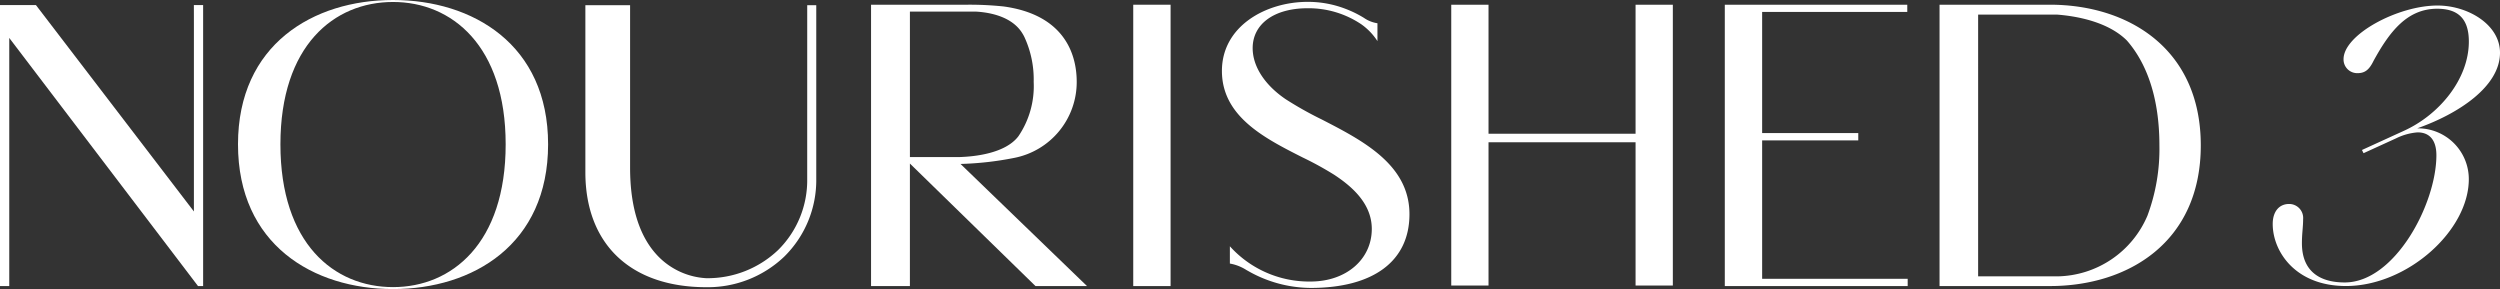
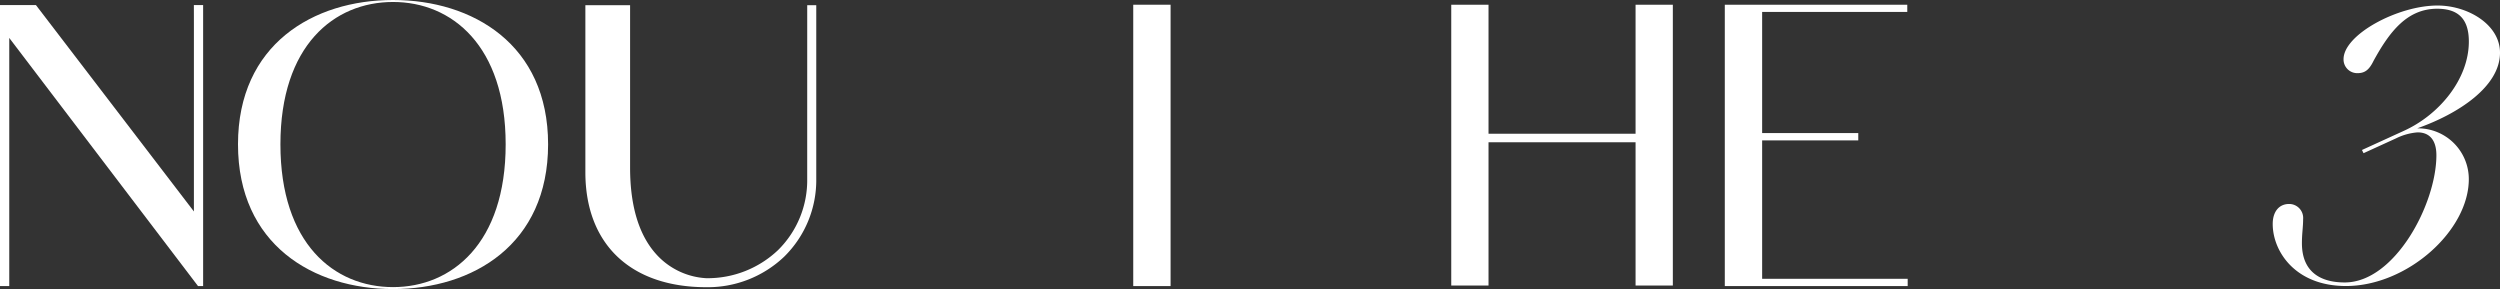
<svg xmlns="http://www.w3.org/2000/svg" fill="#fff" width="343.009" height="39.663" viewBox="0 0 343.009 39.663">
  <rect x="0" y="0" width="343.009" height="39.663" fill="#333333" stroke="none" />
  <g id="Group_10" data-name="Group 10" transform="translate(-162.907 -267.984)">
    <rect id="Rectangle_12" data-name="Rectangle 12" width="5.123" height="38.603" transform="translate(318.392 268.632)" />
    <path id="Path_61" data-name="Path 61" d="M524.47,287.573h13.19v-1.006H524.47V269.953h19.913v-.994H519.347v38.6h25.092v-.994H524.47Z" transform="translate(-119.791 -0.328)" />
    <path id="Path_62" data-name="Path 62" d="M488.106,286.658H467.931v-17.7h-5.114v38.53h5.114V287.832h20.175v19.658h5.114v-38.53h-5.114Z" transform="translate(-100.793 -0.328)" />
-     <path id="Path_63" data-name="Path 63" d="M429.11,284.5a48.213,48.213,0,0,1-4.936-2.773c-2.879-1.952-4.53-4.506-4.53-7.008,0-3.324,2.959-5.471,7.539-5.471a12.946,12.946,0,0,1,7.4,2.223,8.39,8.39,0,0,1,2.182,2.288v-2.453a4.375,4.375,0,0,1-1.852-.736,14.883,14.883,0,0,0-2.486-1.226,14.313,14.313,0,0,0-5.248-.973c-5.7,0-11.753,3.32-11.753,9.474,0,6.274,5.891,9.252,11.088,11.88a44.873,44.873,0,0,1,4.312,2.368c2.217,1.463,5.163,3.824,5.163,7.43,0,4.183-3.527,7.22-8.387,7.22a14.638,14.638,0,0,1-11.085-4.838v2.372a6.14,6.14,0,0,1,2.262.882l.357.2a17.534,17.534,0,0,0,8.466,2.262c8.614,0,13.555-3.685,13.555-10.11C441.162,290.705,434.759,287.411,429.11,284.5Z" transform="translate(-84.867 -0.132)" />
    <path id="Path_64" data-name="Path 64" d="M189.511,271.387v25.961l-21.677-28.322h-4.927v38.558h1.27V273.539l25.9,34.046h.7V269.026h-1.27Z" transform="translate(0 -0.35)" />
-     <path id="Path_65" data-name="Path 65" d="M578.888,268.959H563.726v38.6h15.162c10.644,0,20.681-5.956,20.681-19.3S589.532,268.959,578.888,268.959ZM592.251,297.9a13.653,13.653,0,0,1-12.371,8.33h-.8l-.084,0,0,0h-9.976V270.319h10.894c2.589.207,6.906.957,9.517,3.553,2.731,3.123,4.461,7.87,4.461,14.389A26.165,26.165,0,0,1,592.251,297.9Z" transform="translate(-134.706 -0.328)" />
    <path id="Path_66" data-name="Path 66" d="M233.363,267.984c-10.935,0-21.273,6.093-21.273,19.8,0,13.766,10.338,19.859,21.273,19.859s21.274-6.093,21.274-19.859C254.637,274.077,244.3,267.984,233.363,267.984Zm0,39.392c-8.107,0-15.452-5.985-15.452-19.588,0-13.547,7.346-19.532,15.452-19.532,8.053,0,15.452,5.985,15.452,19.532C248.816,301.391,241.416,307.376,233.363,307.376Z" transform="translate(-16.529)" />
    <path id="Path_67" data-name="Path 67" d="M663.759,275.606c0-3.9-4.448-6.48-8.566-6.48-5.491,0-12.9,4.009-12.9,7.358a1.876,1.876,0,0,0,1.922,1.921c.988,0,1.592-.439,2.2-1.7,2.2-4.008,4.612-7.138,8.731-7.138,2.91,0,4.338,1.427,4.338,4.5,0,5.161-4.064,10.048-8.9,12.245l-5.766,2.636.219.439,4.448-2.032a8.072,8.072,0,0,1,2.966-.825c1.757,0,2.581,1.208,2.581,3.13,0,6.7-5.711,17.462-12.575,17.462-3.569,0-5.875-1.648-5.875-5.381,0-1.373.165-2.2.165-3.3a1.921,1.921,0,0,0-1.922-2.087c-1.373,0-2.251,1.043-2.251,2.746,0,3.734,3.075,8.511,10.048,8.511,8.4,0,16.858-7.577,16.858-14.661a6.97,6.97,0,0,0-7.083-6.973C657.994,284.007,663.759,280.273,663.759,275.606Z" transform="translate(-157.843 -0.384)" />
-     <path id="Path_68" data-name="Path 68" d="M362.585,289.97a10.6,10.6,0,0,0,8.548-10.422c0-4.3-2.119-9.278-10.054-10.353a45.221,45.221,0,0,0-5.064-.236h-13.1v38.6h5.331V290.75l17.233,16.812h7.067L355.19,290.806A43.324,43.324,0,0,0,362.585,289.97Zm-14.338-.111V269.906h9.106c1.86.113,4.745.653,6.2,2.788.043.07.09.137.132.208a4.815,4.815,0,0,1,.327.614h0a13.835,13.835,0,0,1,1.217,6.03A12.231,12.231,0,0,1,363.138,287c-1.8,2.379-6.044,2.8-8.1,2.862Z" transform="translate(-60.497 -0.328)" />
    <path id="Path_69" data-name="Path 69" d="M314.311,292.868a13.449,13.449,0,0,1-4,9.79,14.013,14.013,0,0,1-9.805,3.857l-.046,0a9.968,9.968,0,0,1-6.431-2.838c-2.666-2.623-4.018-6.771-4.018-12.33V269.059h-6.136v22.916c0,9.878,6.21,15.775,16.611,15.775a15.2,15.2,0,0,0,10.663-4.183,14.715,14.715,0,0,0,4.405-10.7V269.059h-1.24Z" transform="translate(-40.653 -0.361)" />
  </g>
</svg>